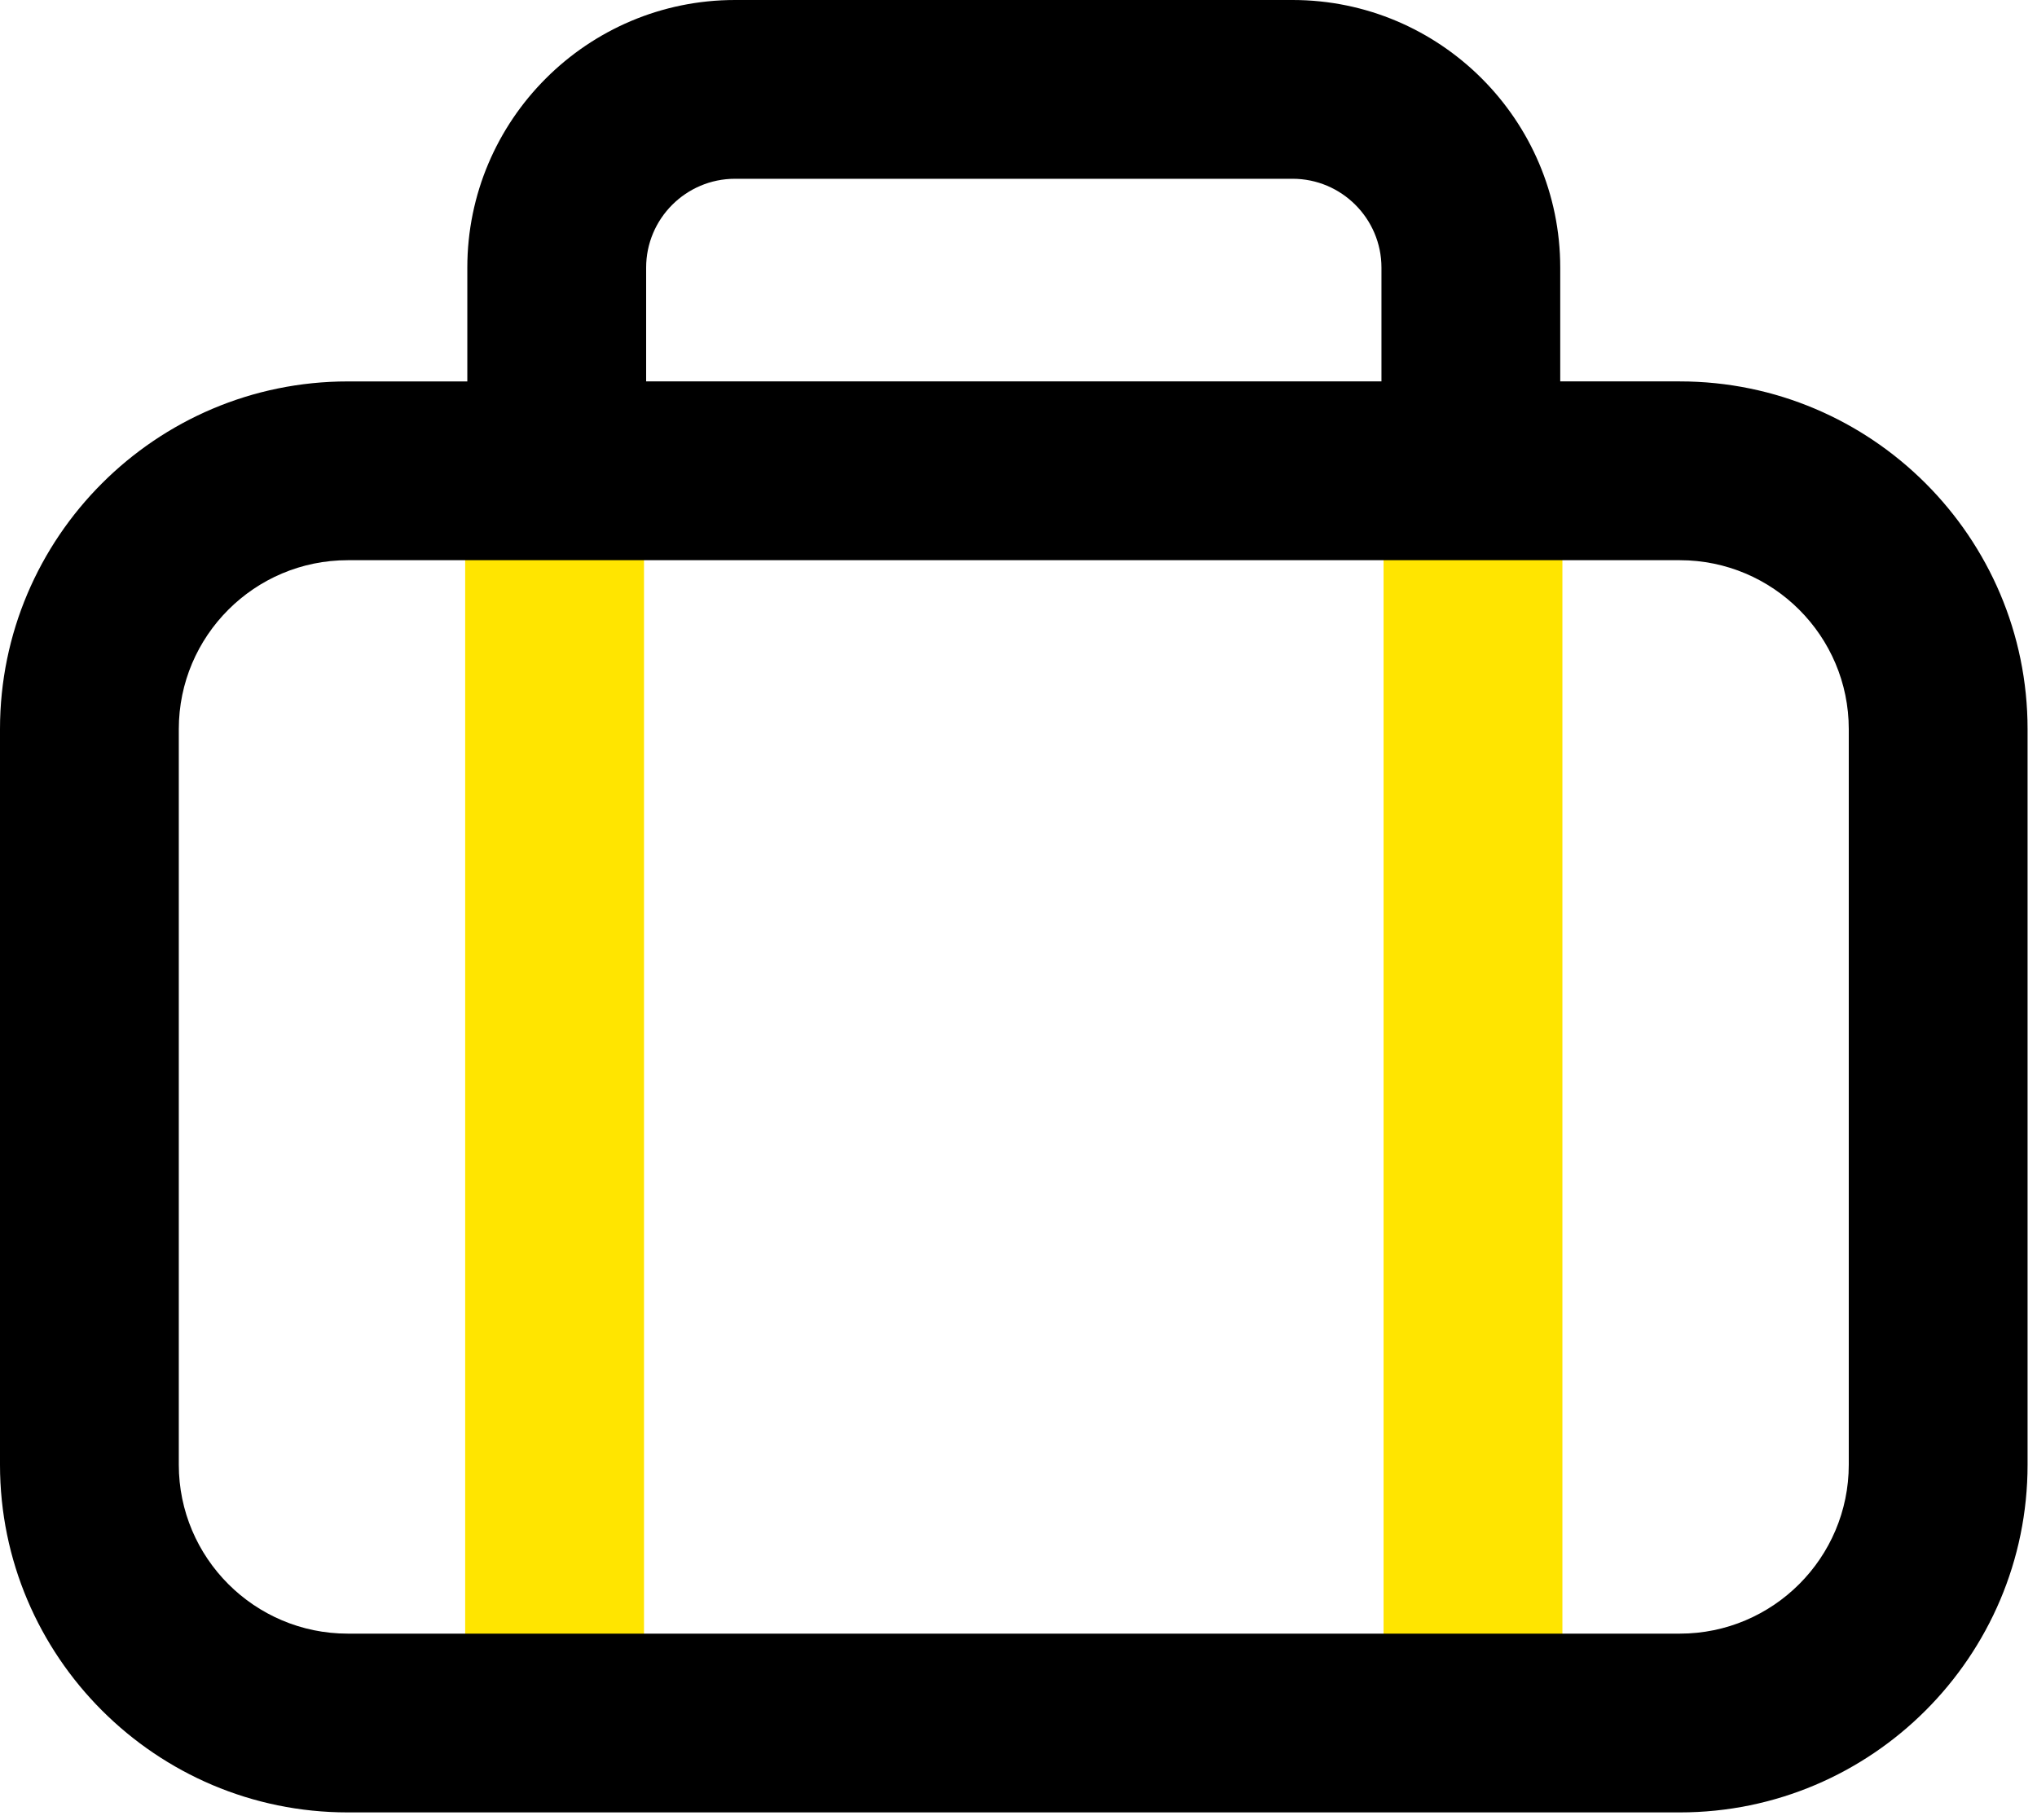
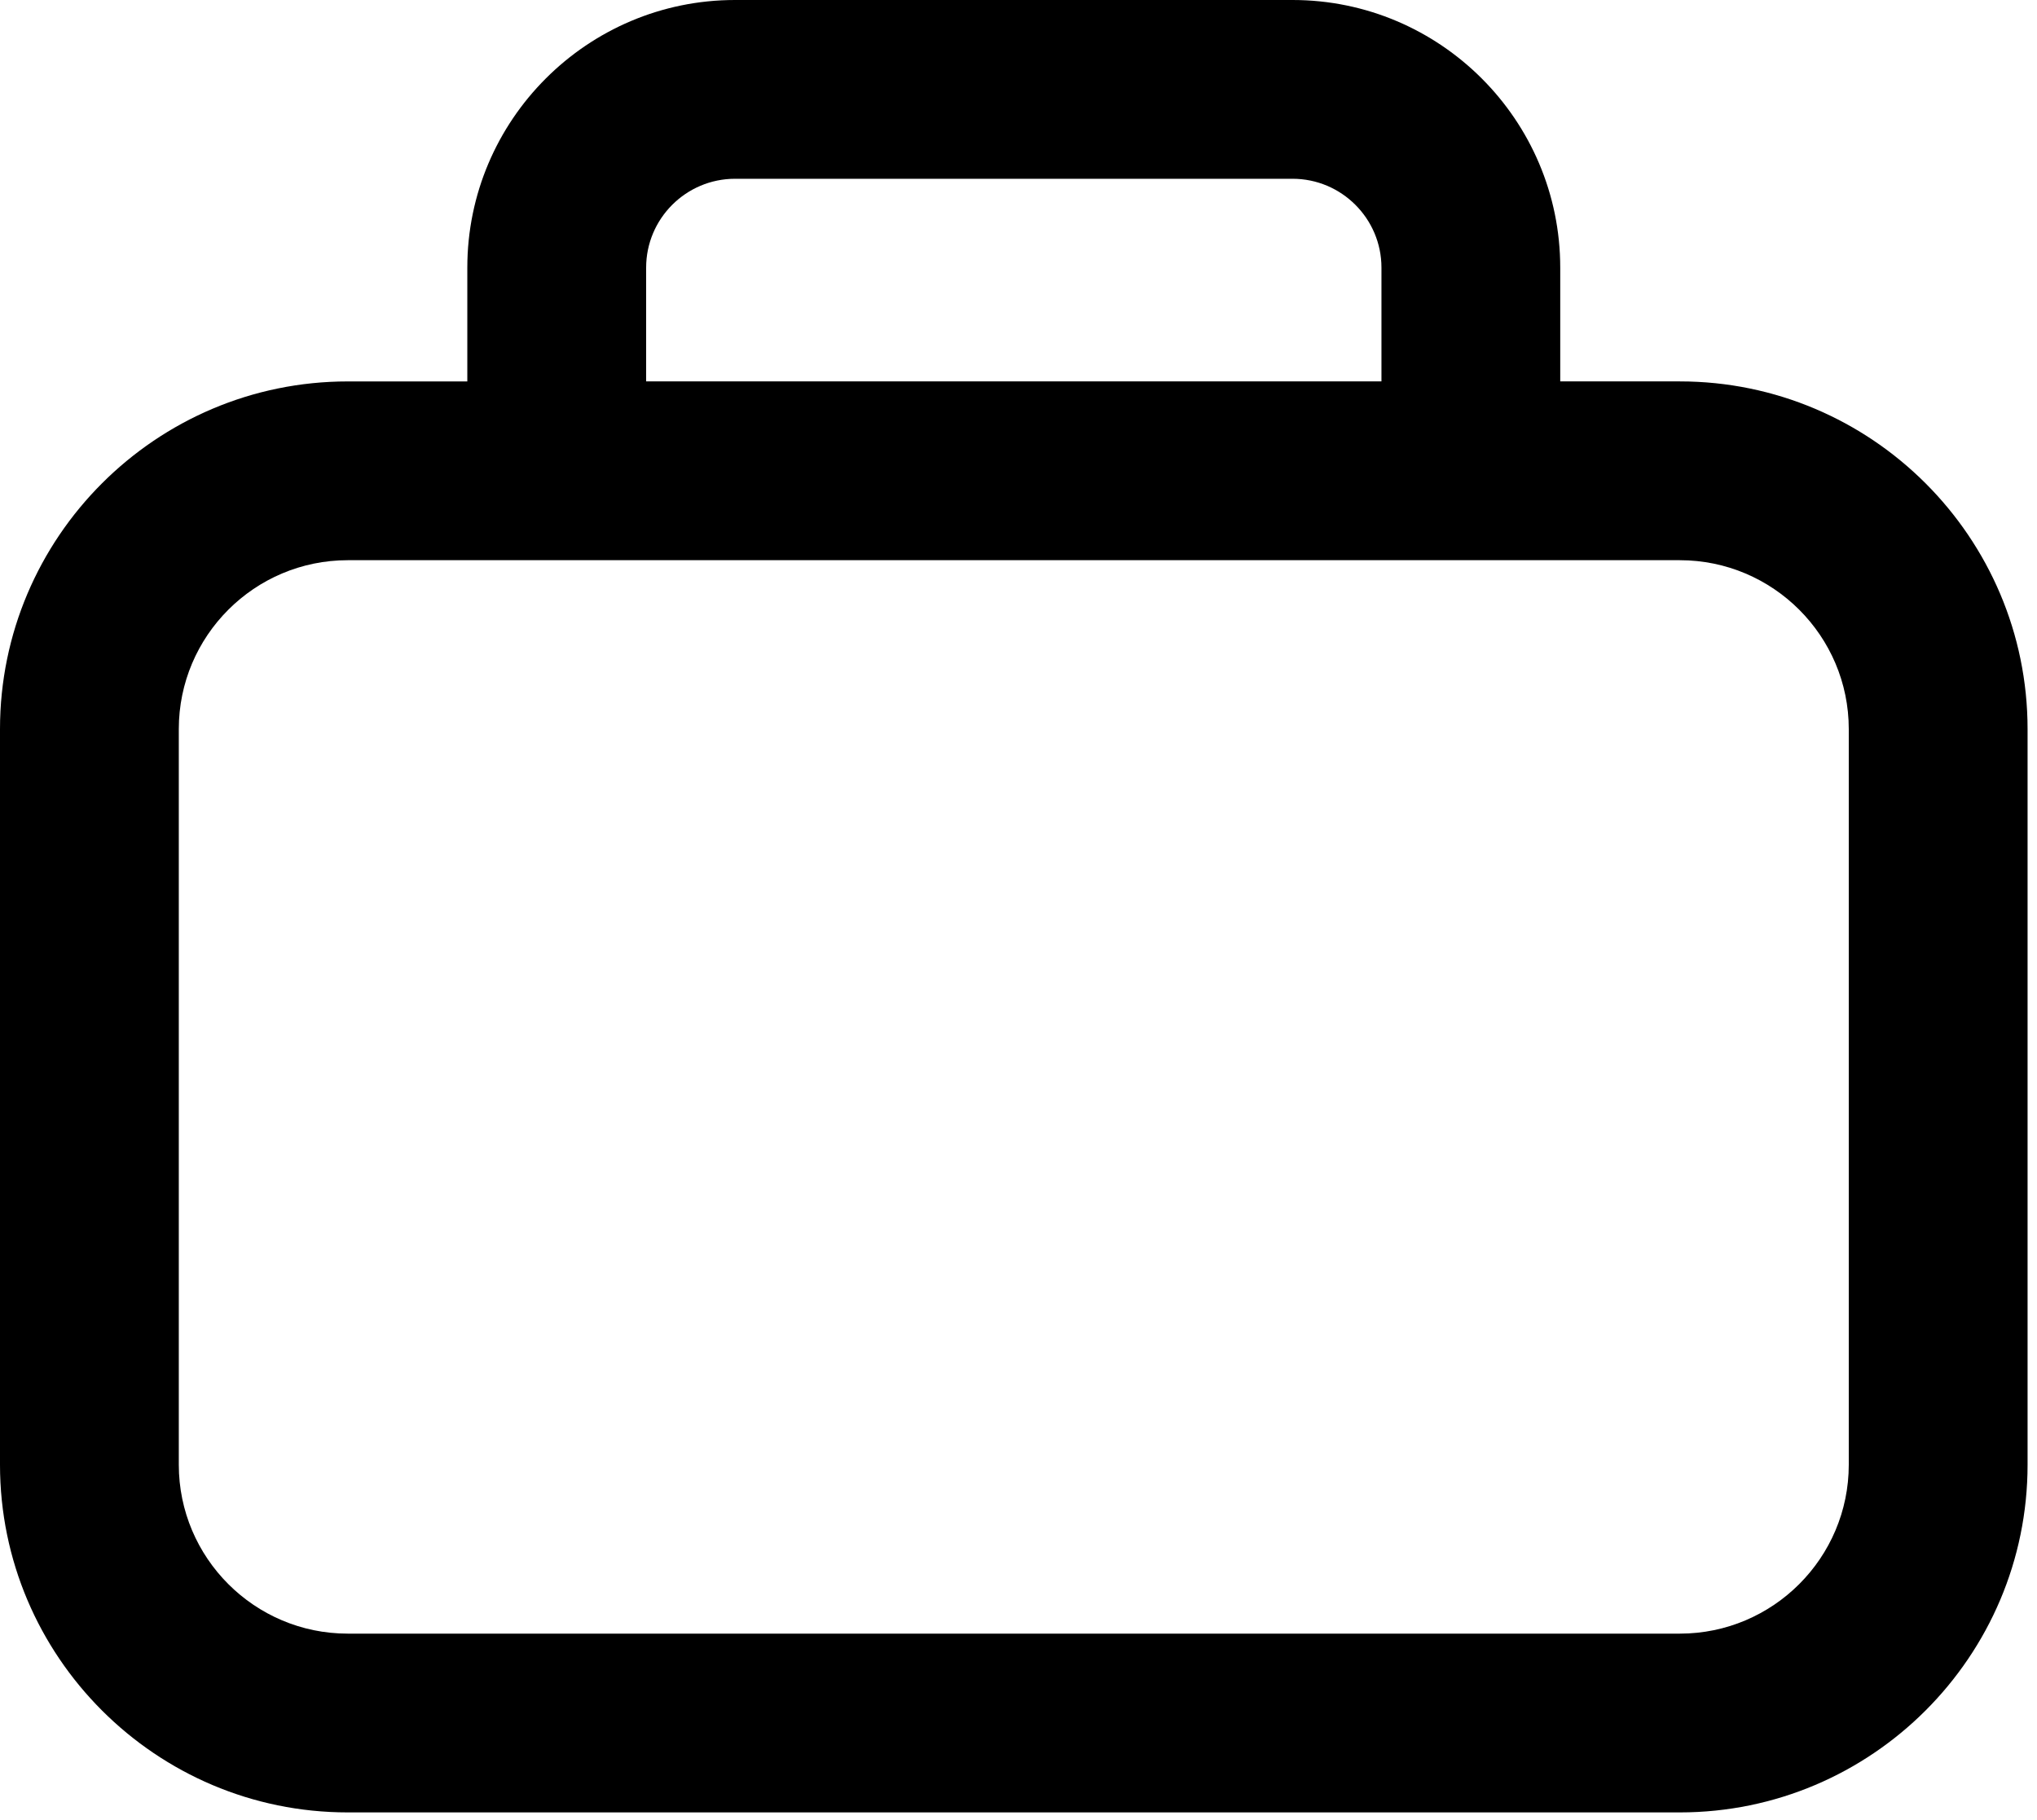
<svg xmlns="http://www.w3.org/2000/svg" width="94" height="84" viewBox="0 0 94 84">
-   <path fill="#ffe500" d="M72.099 22.83h-8.252v55.041h8.252zm-42.381 0h-8.252v55.041h8.252z" />
  <path d="M77.518 17.603h-5.519v-5.251C71.999 5.541 66.458 0 59.647 0H33.918c-6.812 0-12.353 5.541-12.353 12.353v5.251h-5.519C7.199 17.603 0 24.802 0 33.65v33.951c0 8.849 7.199 16.047 16.046 16.047H77.518c8.849 0 16.047-7.199 16.047-16.047v-33.951c0-8.848-7.199-16.047-16.047-16.047zm-47.701-5.251c0-2.261 1.84-4.101 4.102-4.101h25.729c2.261 0 4.101 1.84 4.101 4.101v5.251H29.817zm55.497 55.249c0 4.298-3.497 7.796-7.796 7.796H16.046c-4.299 0-7.795-3.497-7.795-7.796v-33.951c0-4.299 3.496-7.795 7.795-7.795H77.518c4.298 0 7.796 3.497 7.796 7.795z" />
</svg>